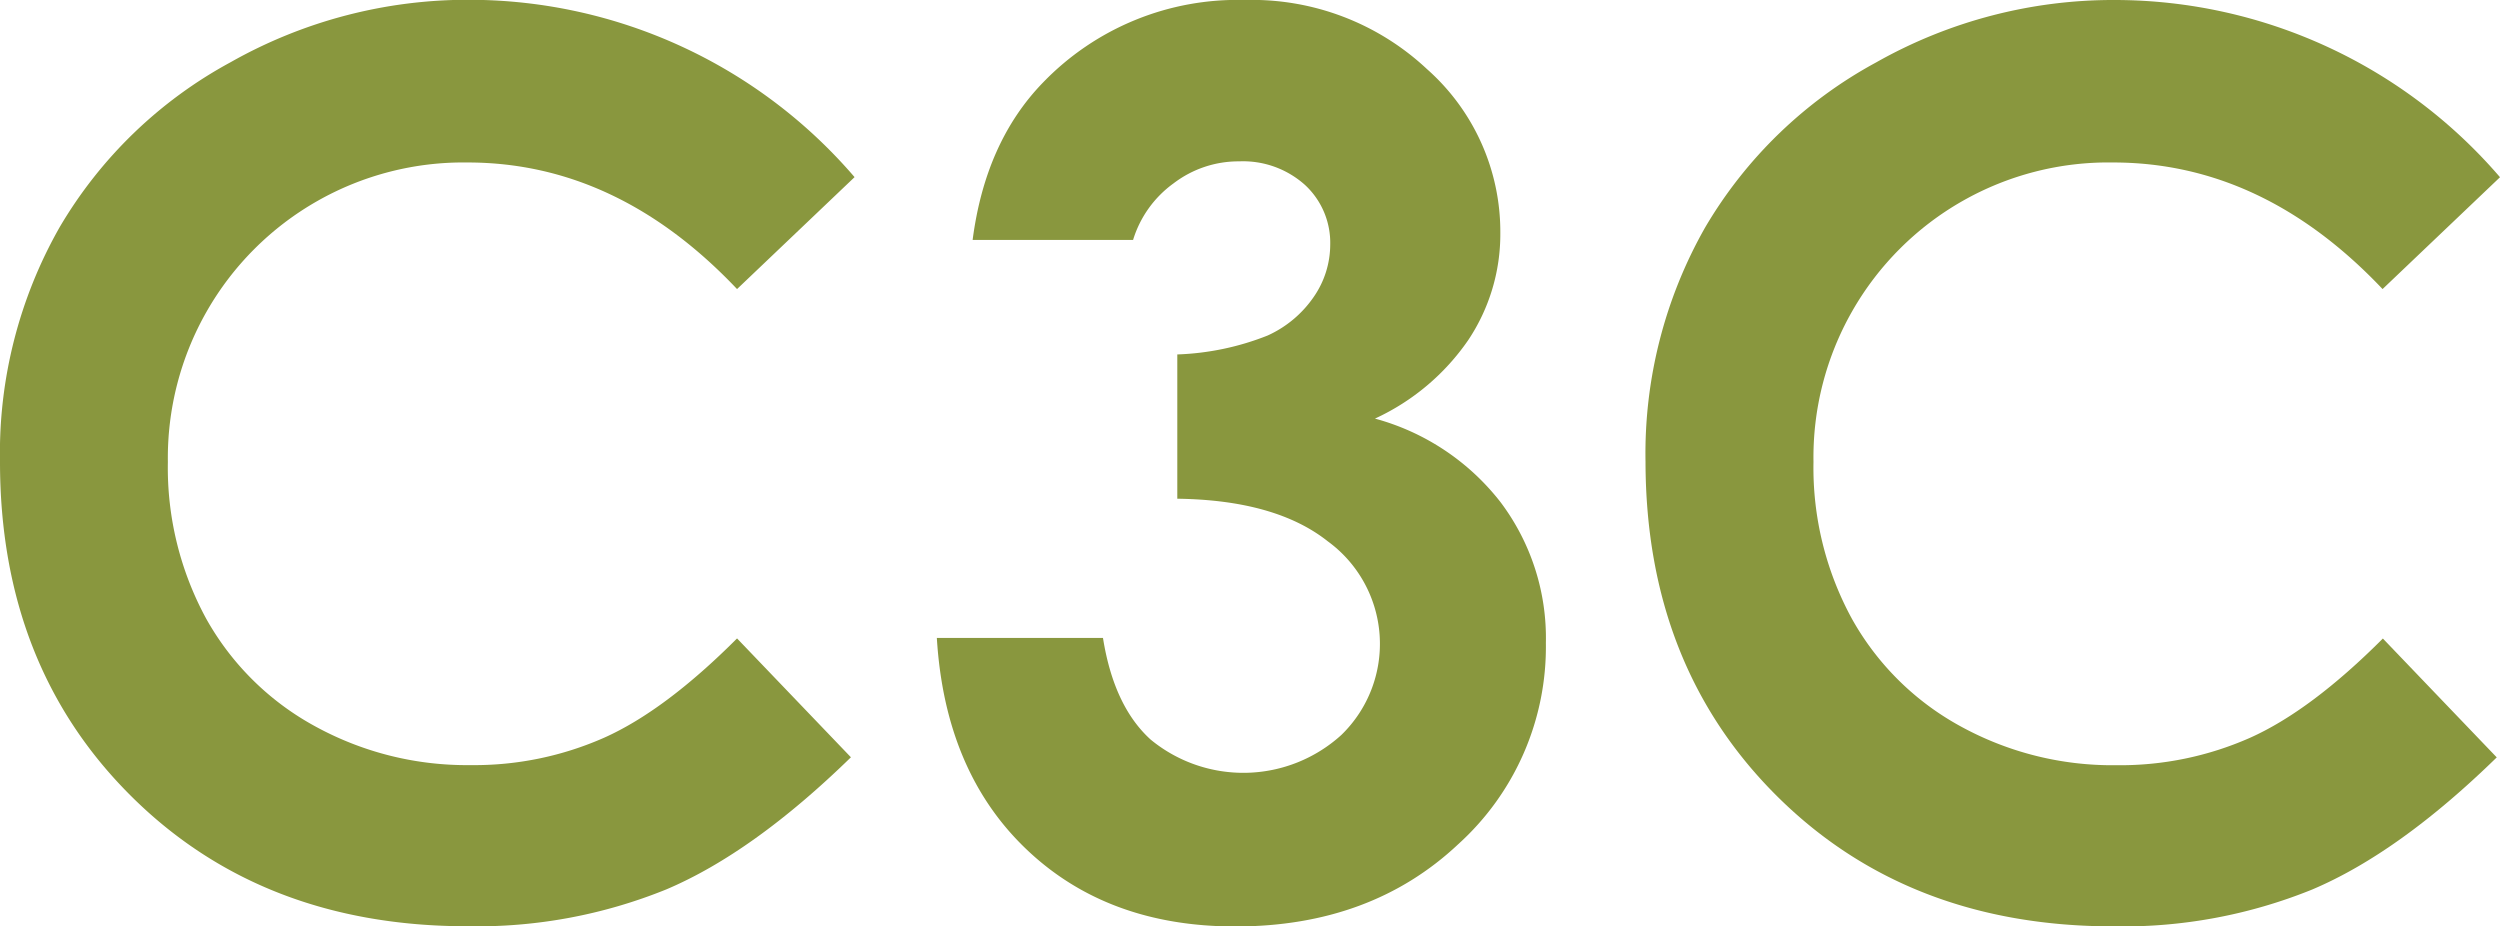
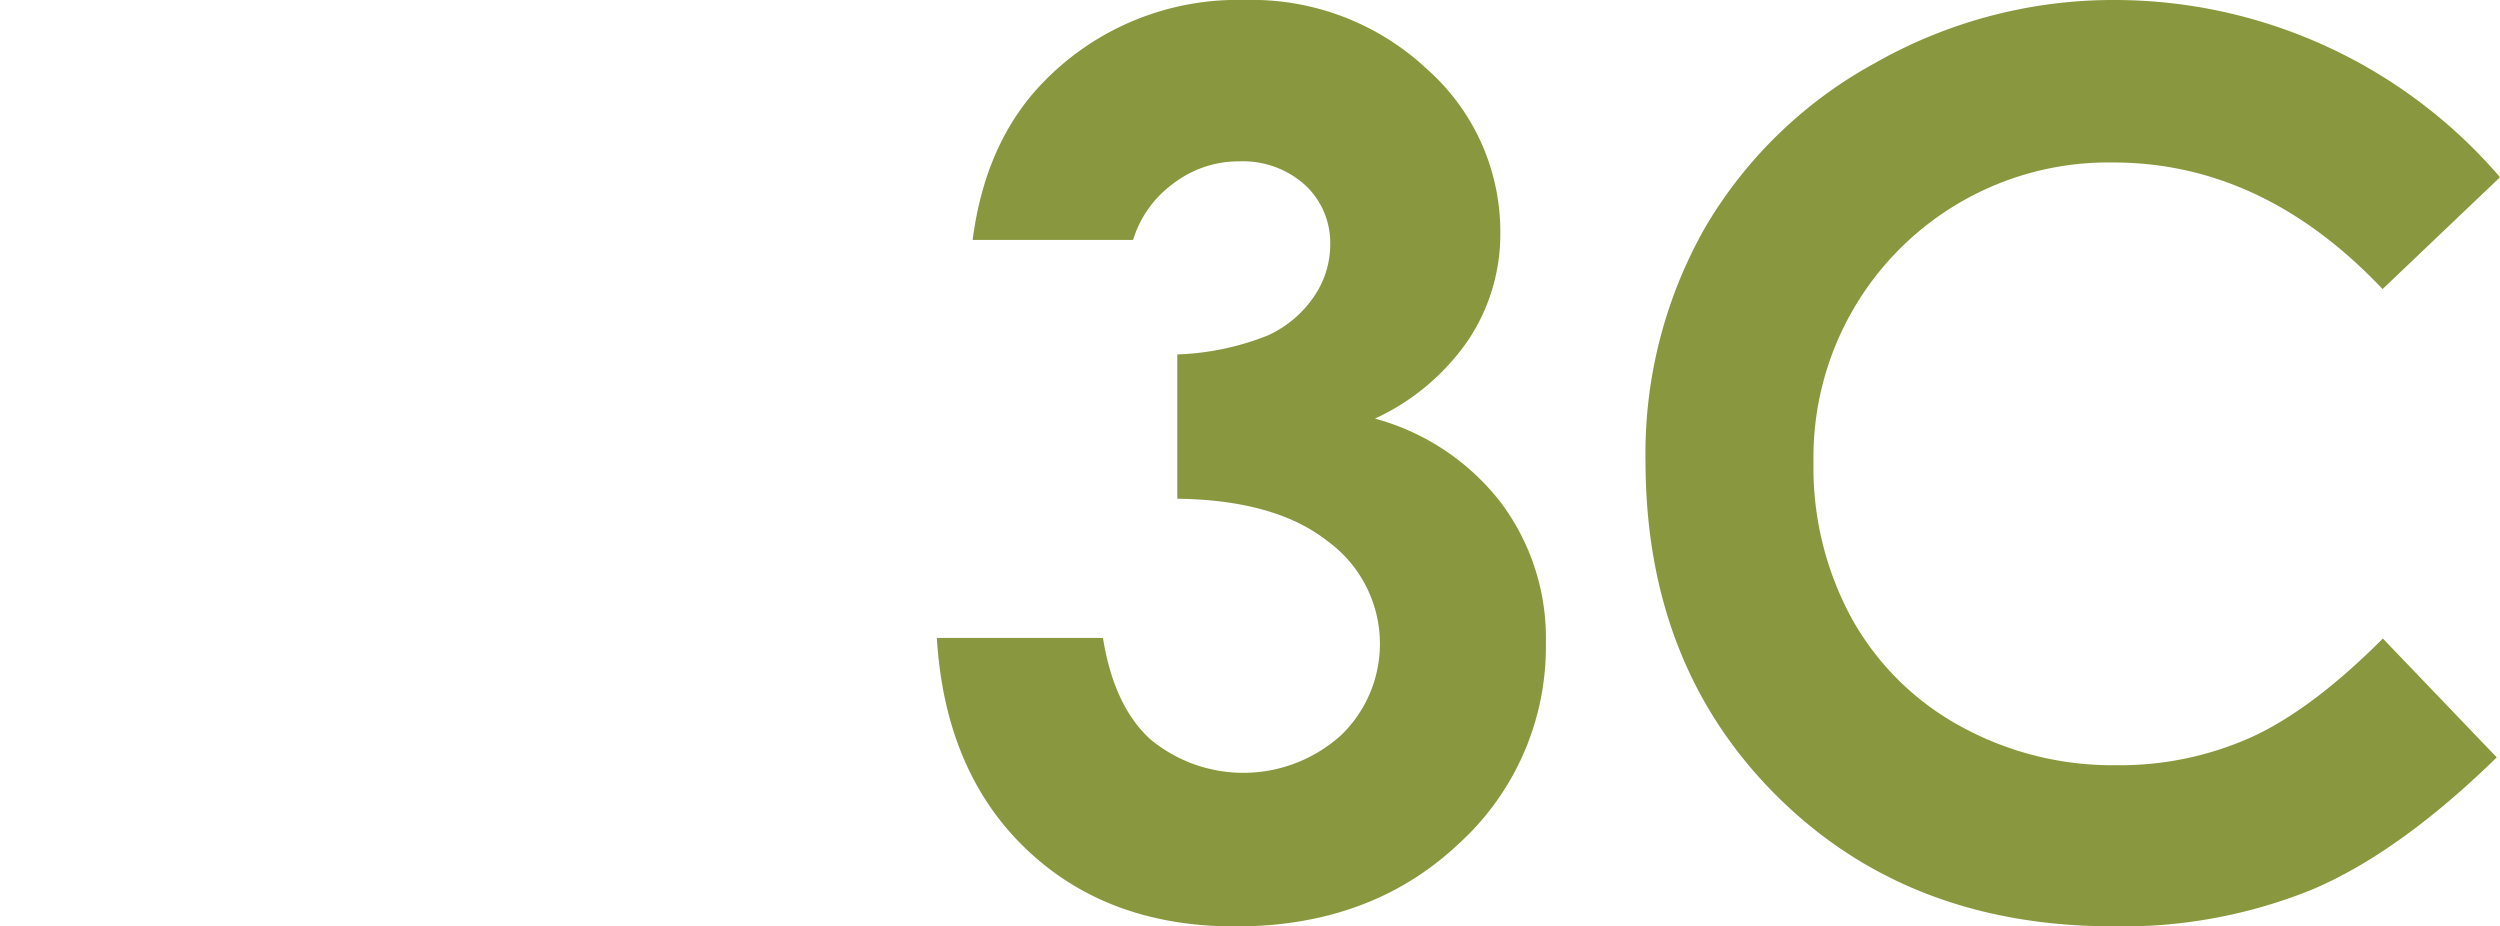
<svg xmlns="http://www.w3.org/2000/svg" id="Lager_1" data-name="Lager 1" viewBox="0 0 245.88 91.12">
  <defs>
    <style>.cls-1{fill:#89973e;}</style>
  </defs>
-   <path class="cls-1" d="M694.9,340.69l-11.55,11q-11.79-12.45-26.51-12.45a29.06,29.06,0,0,0-29.47,29.46,31.05,31.05,0,0,0,3.77,15.41,27.09,27.09,0,0,0,10.67,10.56,31,31,0,0,0,15.32,3.84,31.6,31.6,0,0,0,13.14-2.69q6-2.68,13.08-9.77l11.2,11.69q-9.62,9.38-18.17,13a49.56,49.56,0,0,1-19.52,3.62q-20.24,0-33.12-12.82t-12.88-32.88a44.92,44.92,0,0,1,5.87-23.06,43.54,43.54,0,0,1,16.81-16.22,47.37,47.37,0,0,1,23.56-6.14,50,50,0,0,1,37.8,17.43Z" transform="translate(-610.86 -323.26)" />
  <path class="cls-1" d="M722.39,346.86H706.52q1.25-9.62,6.9-15.46a26.57,26.57,0,0,1,19.88-8.14,25.18,25.18,0,0,1,17.9,6.79,21.37,21.37,0,0,1,7.22,16.1,18.75,18.75,0,0,1-3.15,10.55,22.62,22.62,0,0,1-9.18,7.73,23.39,23.39,0,0,1,12.36,8.23,22.21,22.21,0,0,1,4.45,13.83,26.17,26.17,0,0,1-8.61,19.79q-8.61,8.1-21.94,8.1-12.61,0-20.58-7.63T703,386h16.34q1.07,6.72,4.69,10a14.34,14.34,0,0,0,18.75-.45,12.48,12.48,0,0,0-1.33-19.05q-5.12-4.06-14.8-4.19V358.12a26.45,26.45,0,0,0,8.88-1.86,11,11,0,0,0,4.54-3.8,9.05,9.05,0,0,0,1.62-5.13,7.75,7.75,0,0,0-2.47-5.87,9.13,9.13,0,0,0-6.5-2.33,10.52,10.52,0,0,0-6.42,2.15,10.74,10.74,0,0,0-4,5.58Z" transform="translate(-610.86 -323.26)" />
  <path class="cls-1" d="M856.74,340.69l-11.55,11q-11.78-12.45-26.51-12.45a29,29,0,0,0-29.46,29.46A31,31,0,0,0,793,384.12a27.07,27.07,0,0,0,10.66,10.56A31,31,0,0,0,819,398.52a31.57,31.57,0,0,0,13.14-2.69q6-2.68,13.08-9.77l11.2,11.69q-9.61,9.38-18.16,13a49.61,49.61,0,0,1-19.53,3.62q-20.22,0-33.11-12.82T772.7,368.68a45,45,0,0,1,5.87-23.06,43.54,43.54,0,0,1,16.81-16.22,47.37,47.37,0,0,1,23.56-6.14,50,50,0,0,1,37.8,17.43Z" transform="translate(-610.86 -323.26)" />
</svg>